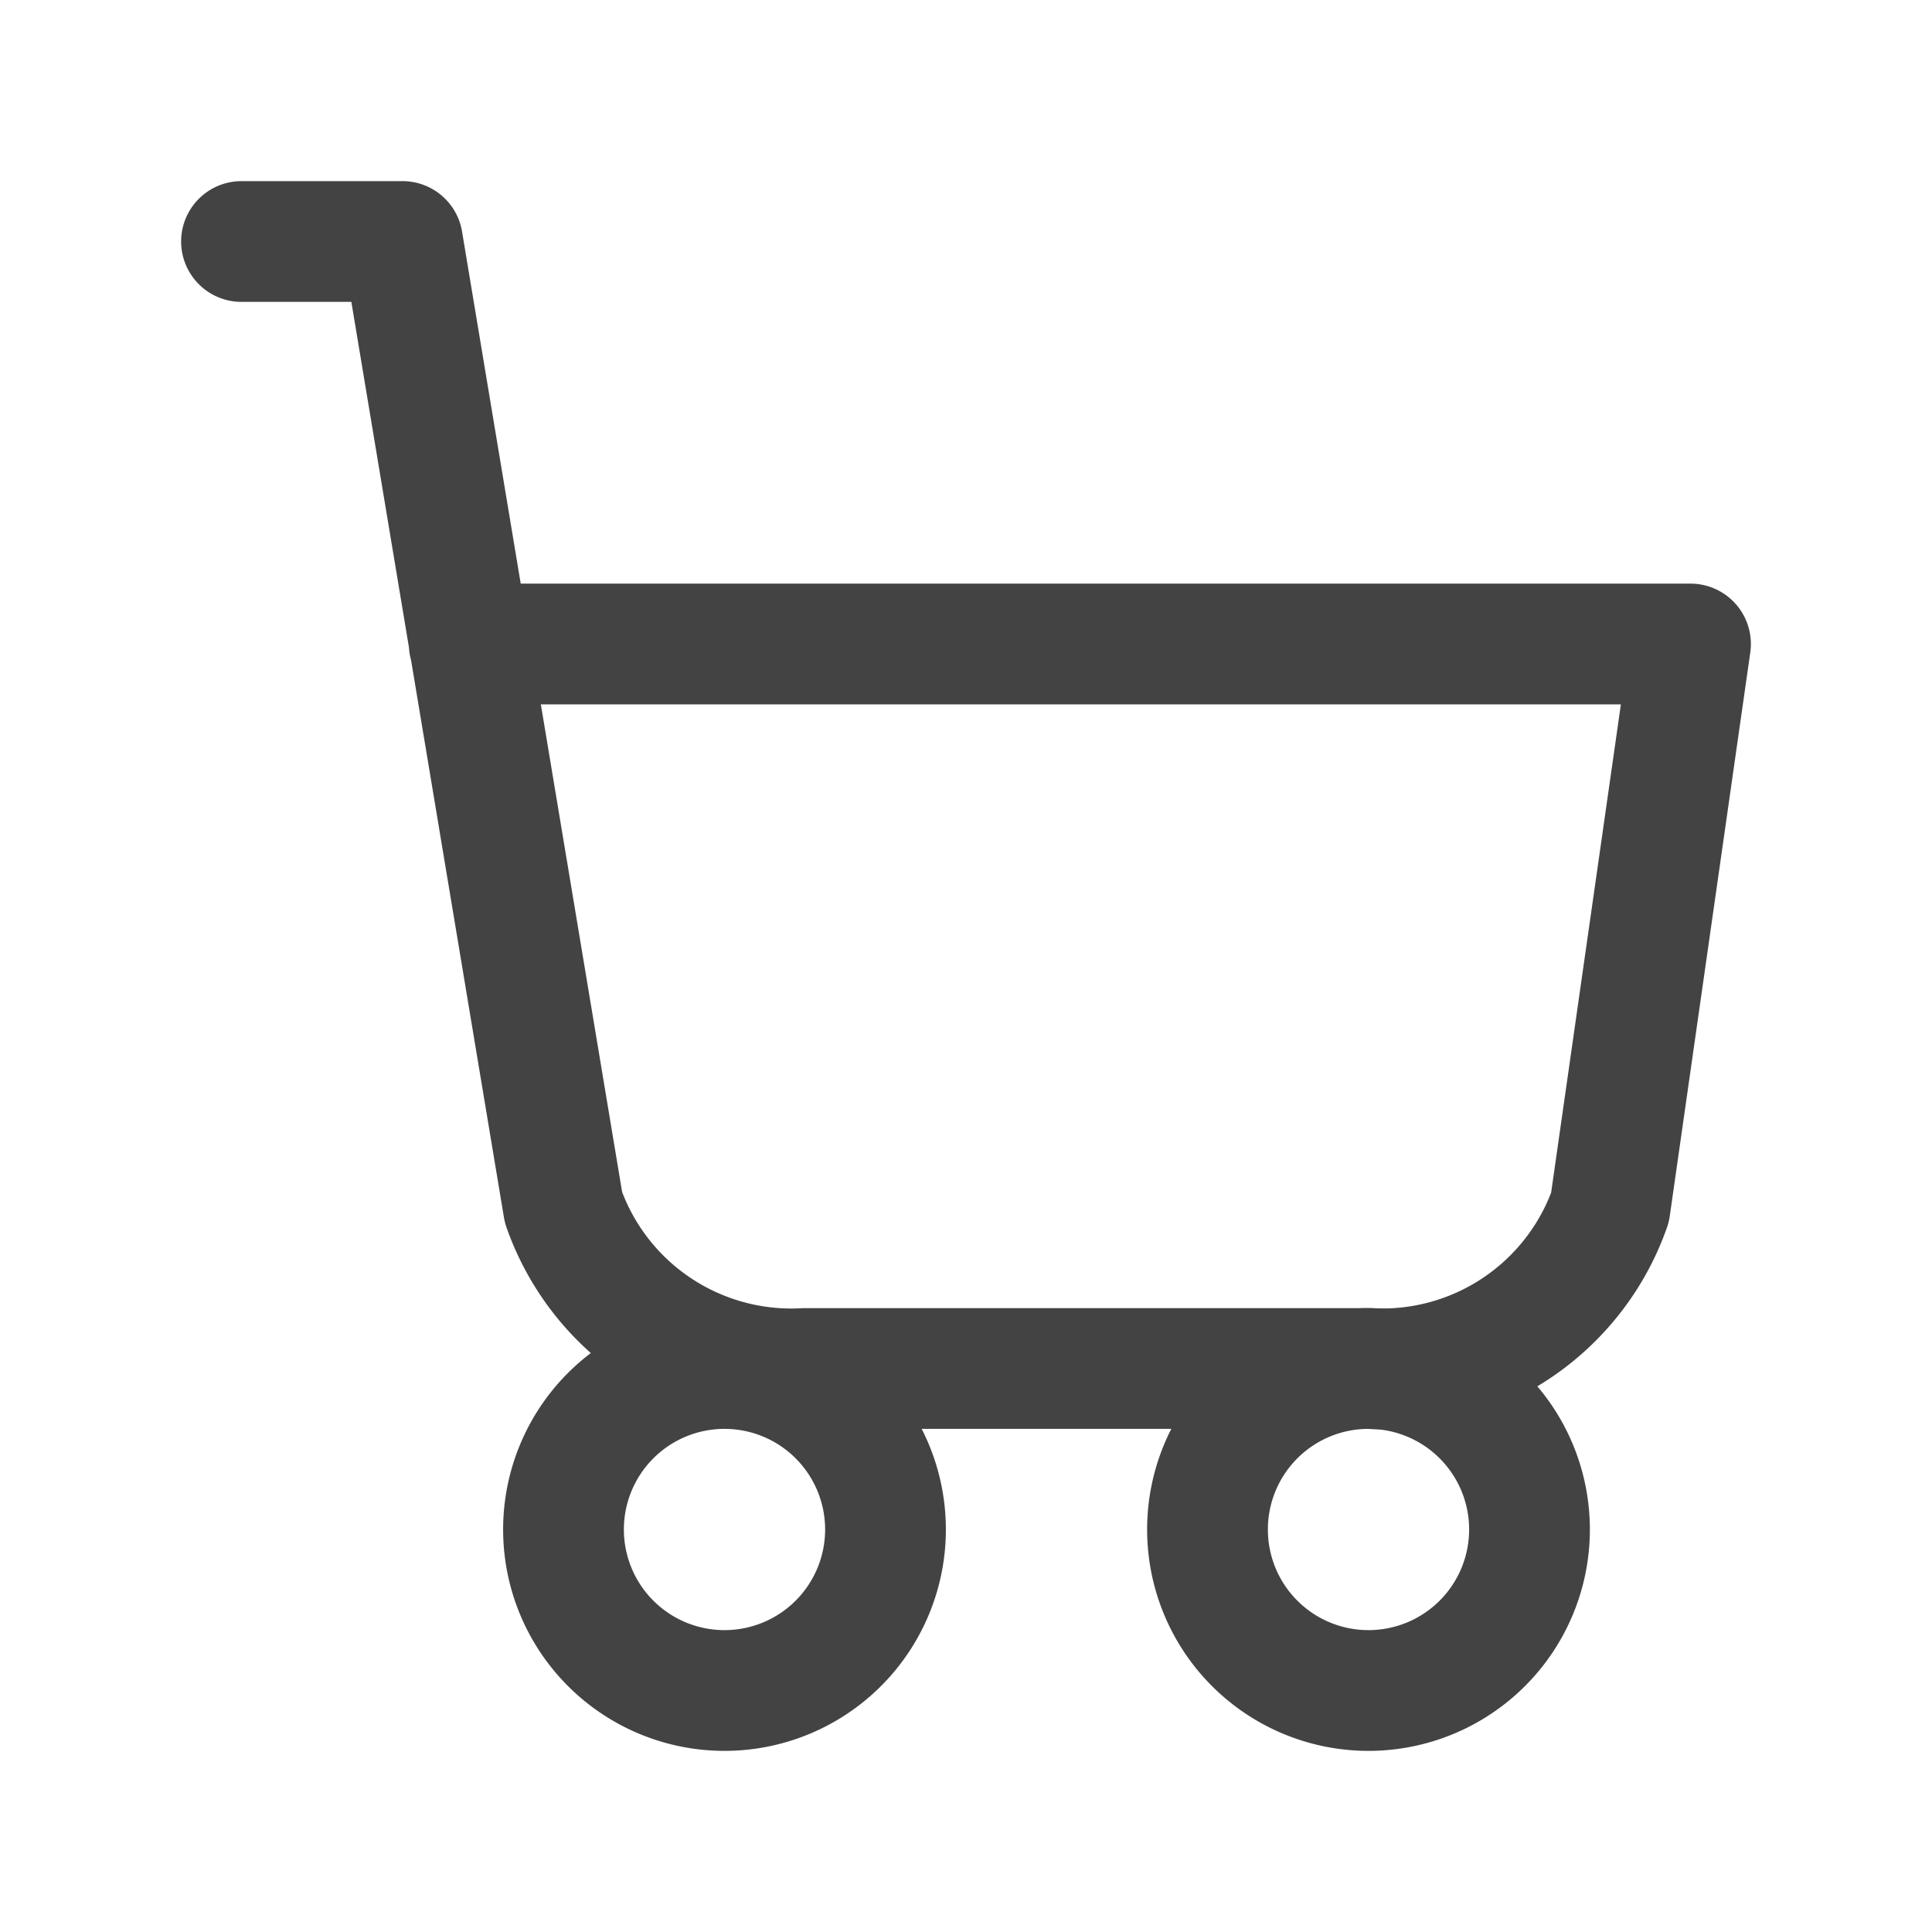
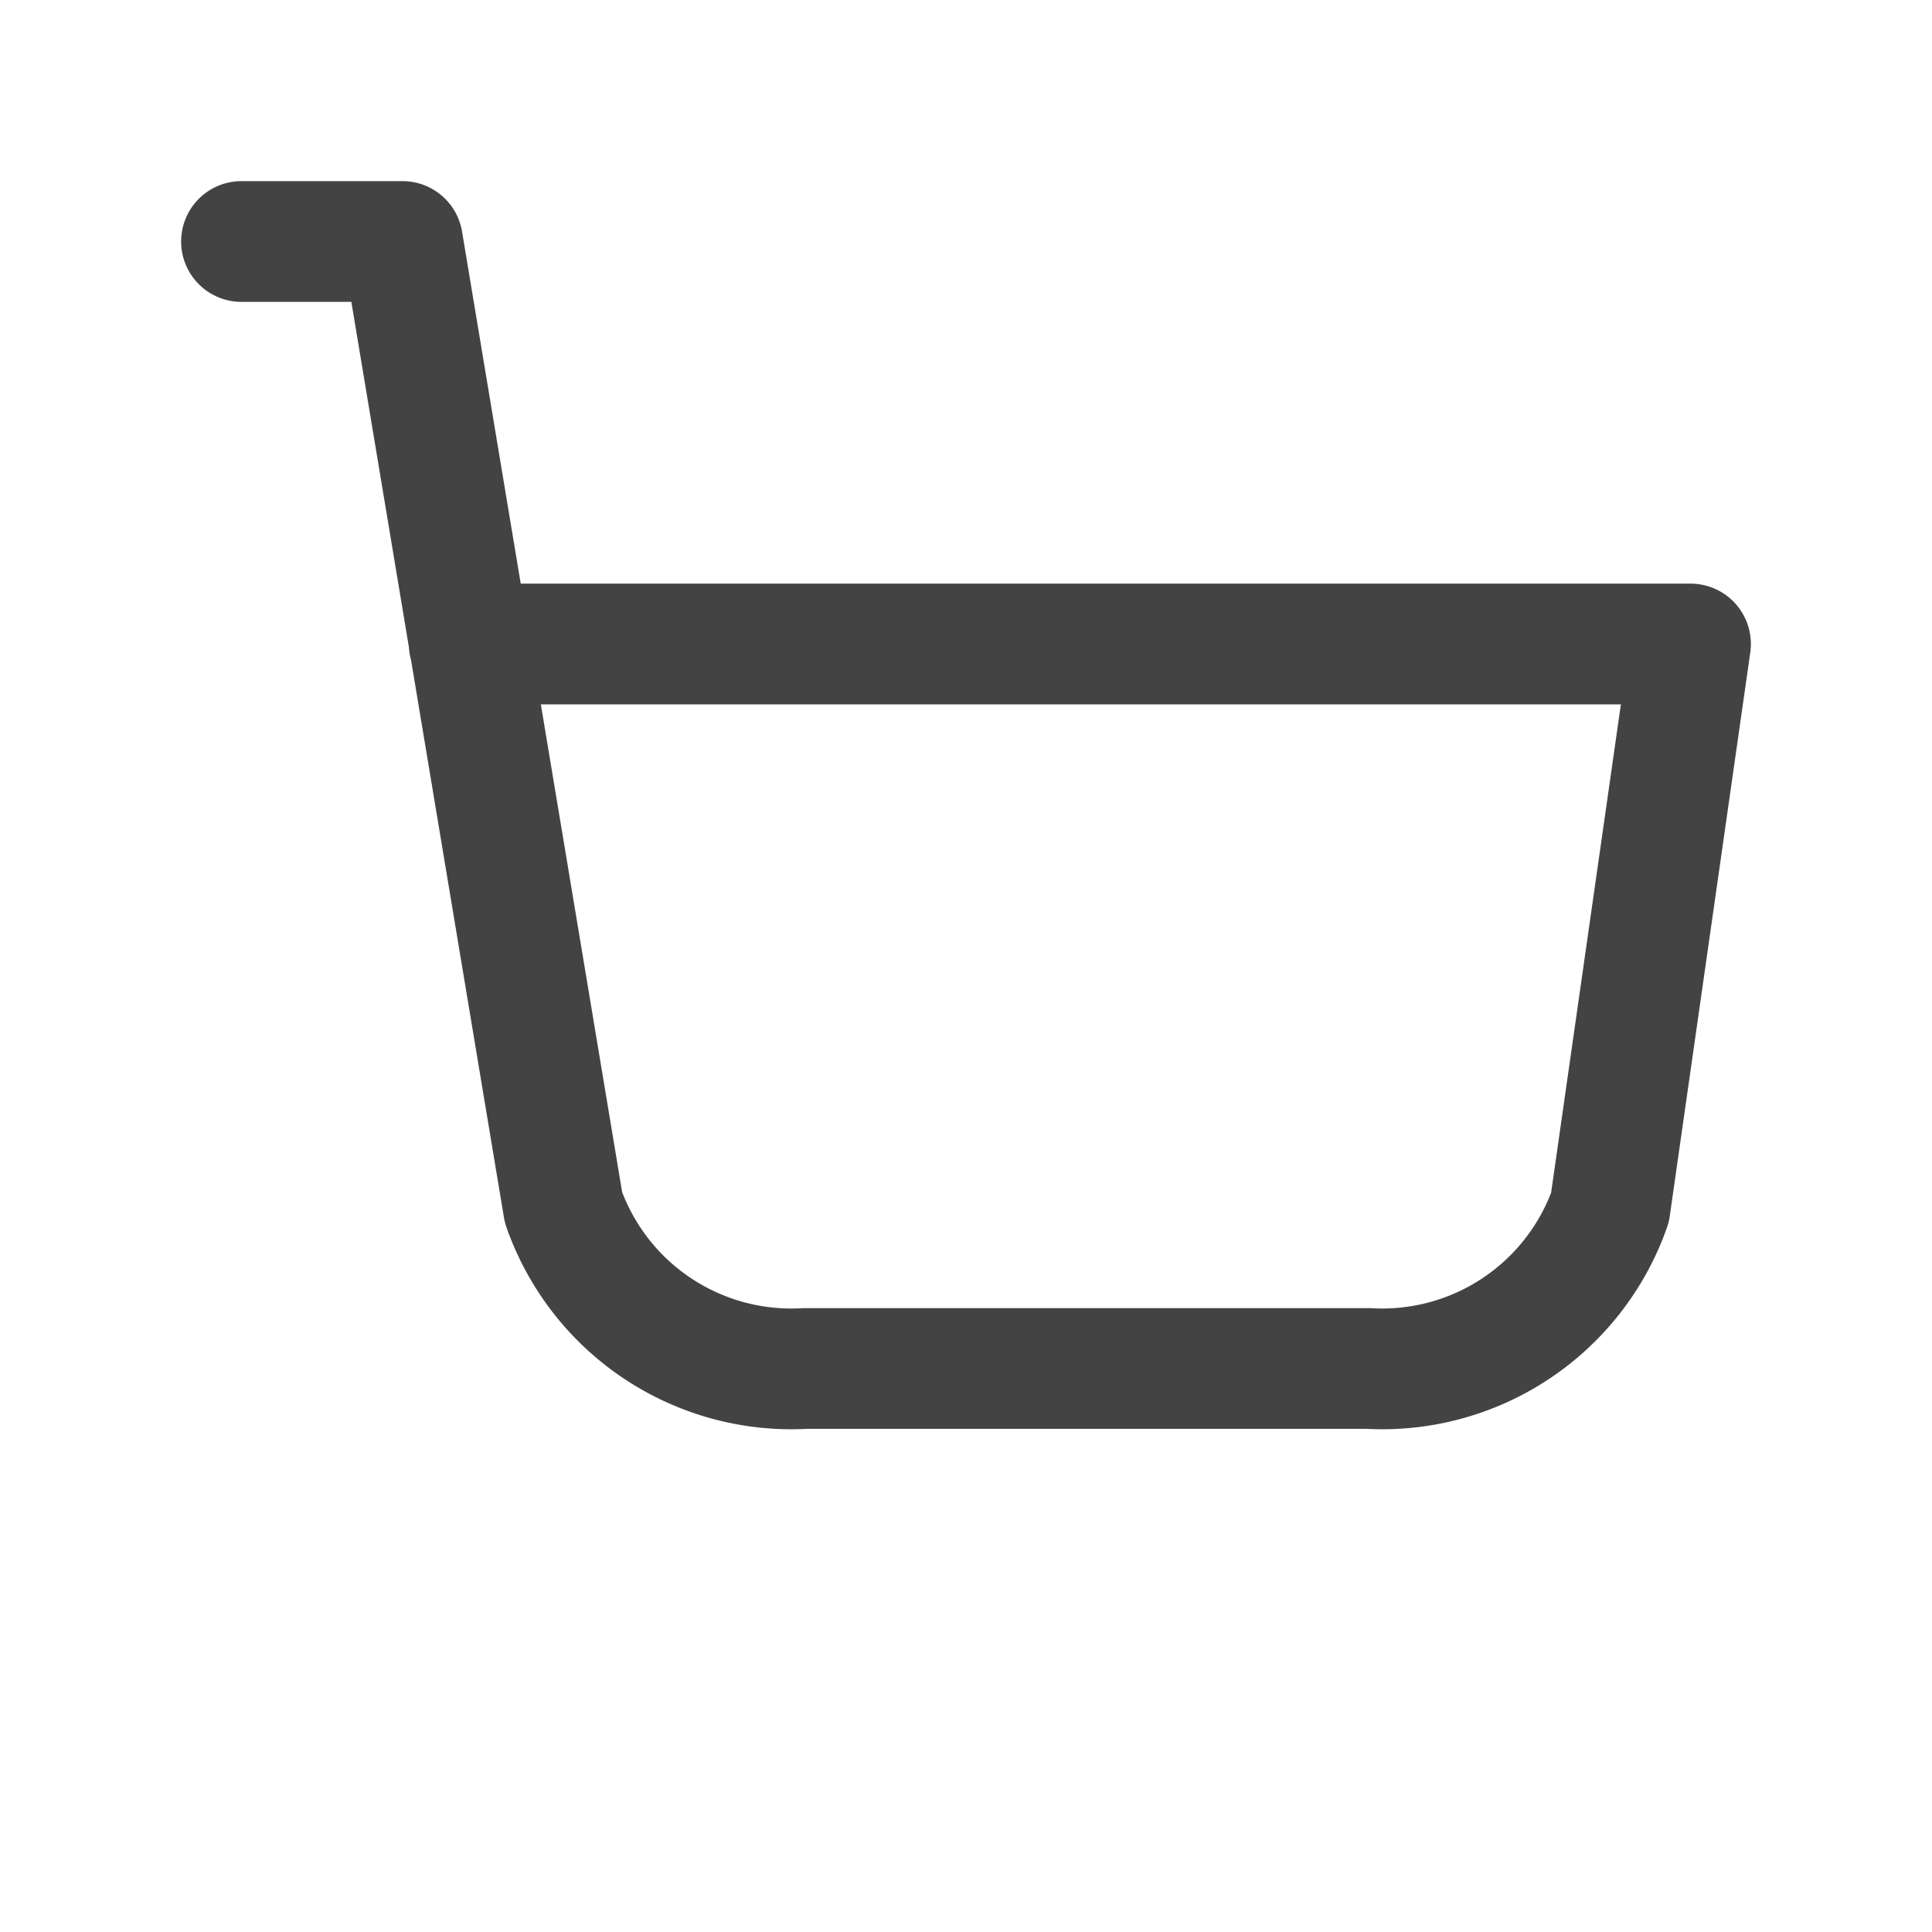
<svg xmlns="http://www.w3.org/2000/svg" width="24" height="24" fill="none">
-   <path d="M9 21a2 2 0 1 0 0-4 2 2 0 0 0 0 4ZM17 21a2 2 0 1 0 0-4 2 2 0 0 0 0 4Z" stroke="#434343" stroke-width="1.5" stroke-linecap="round" stroke-linejoin="round" />
  <path d="M3 3h2l2 12a3 3 0 0 0 3 2h7a3 3 0 0 0 3-2l1-7H5.829" stroke="#434343" stroke-width="1.5" stroke-linecap="round" stroke-linejoin="round" />
</svg>